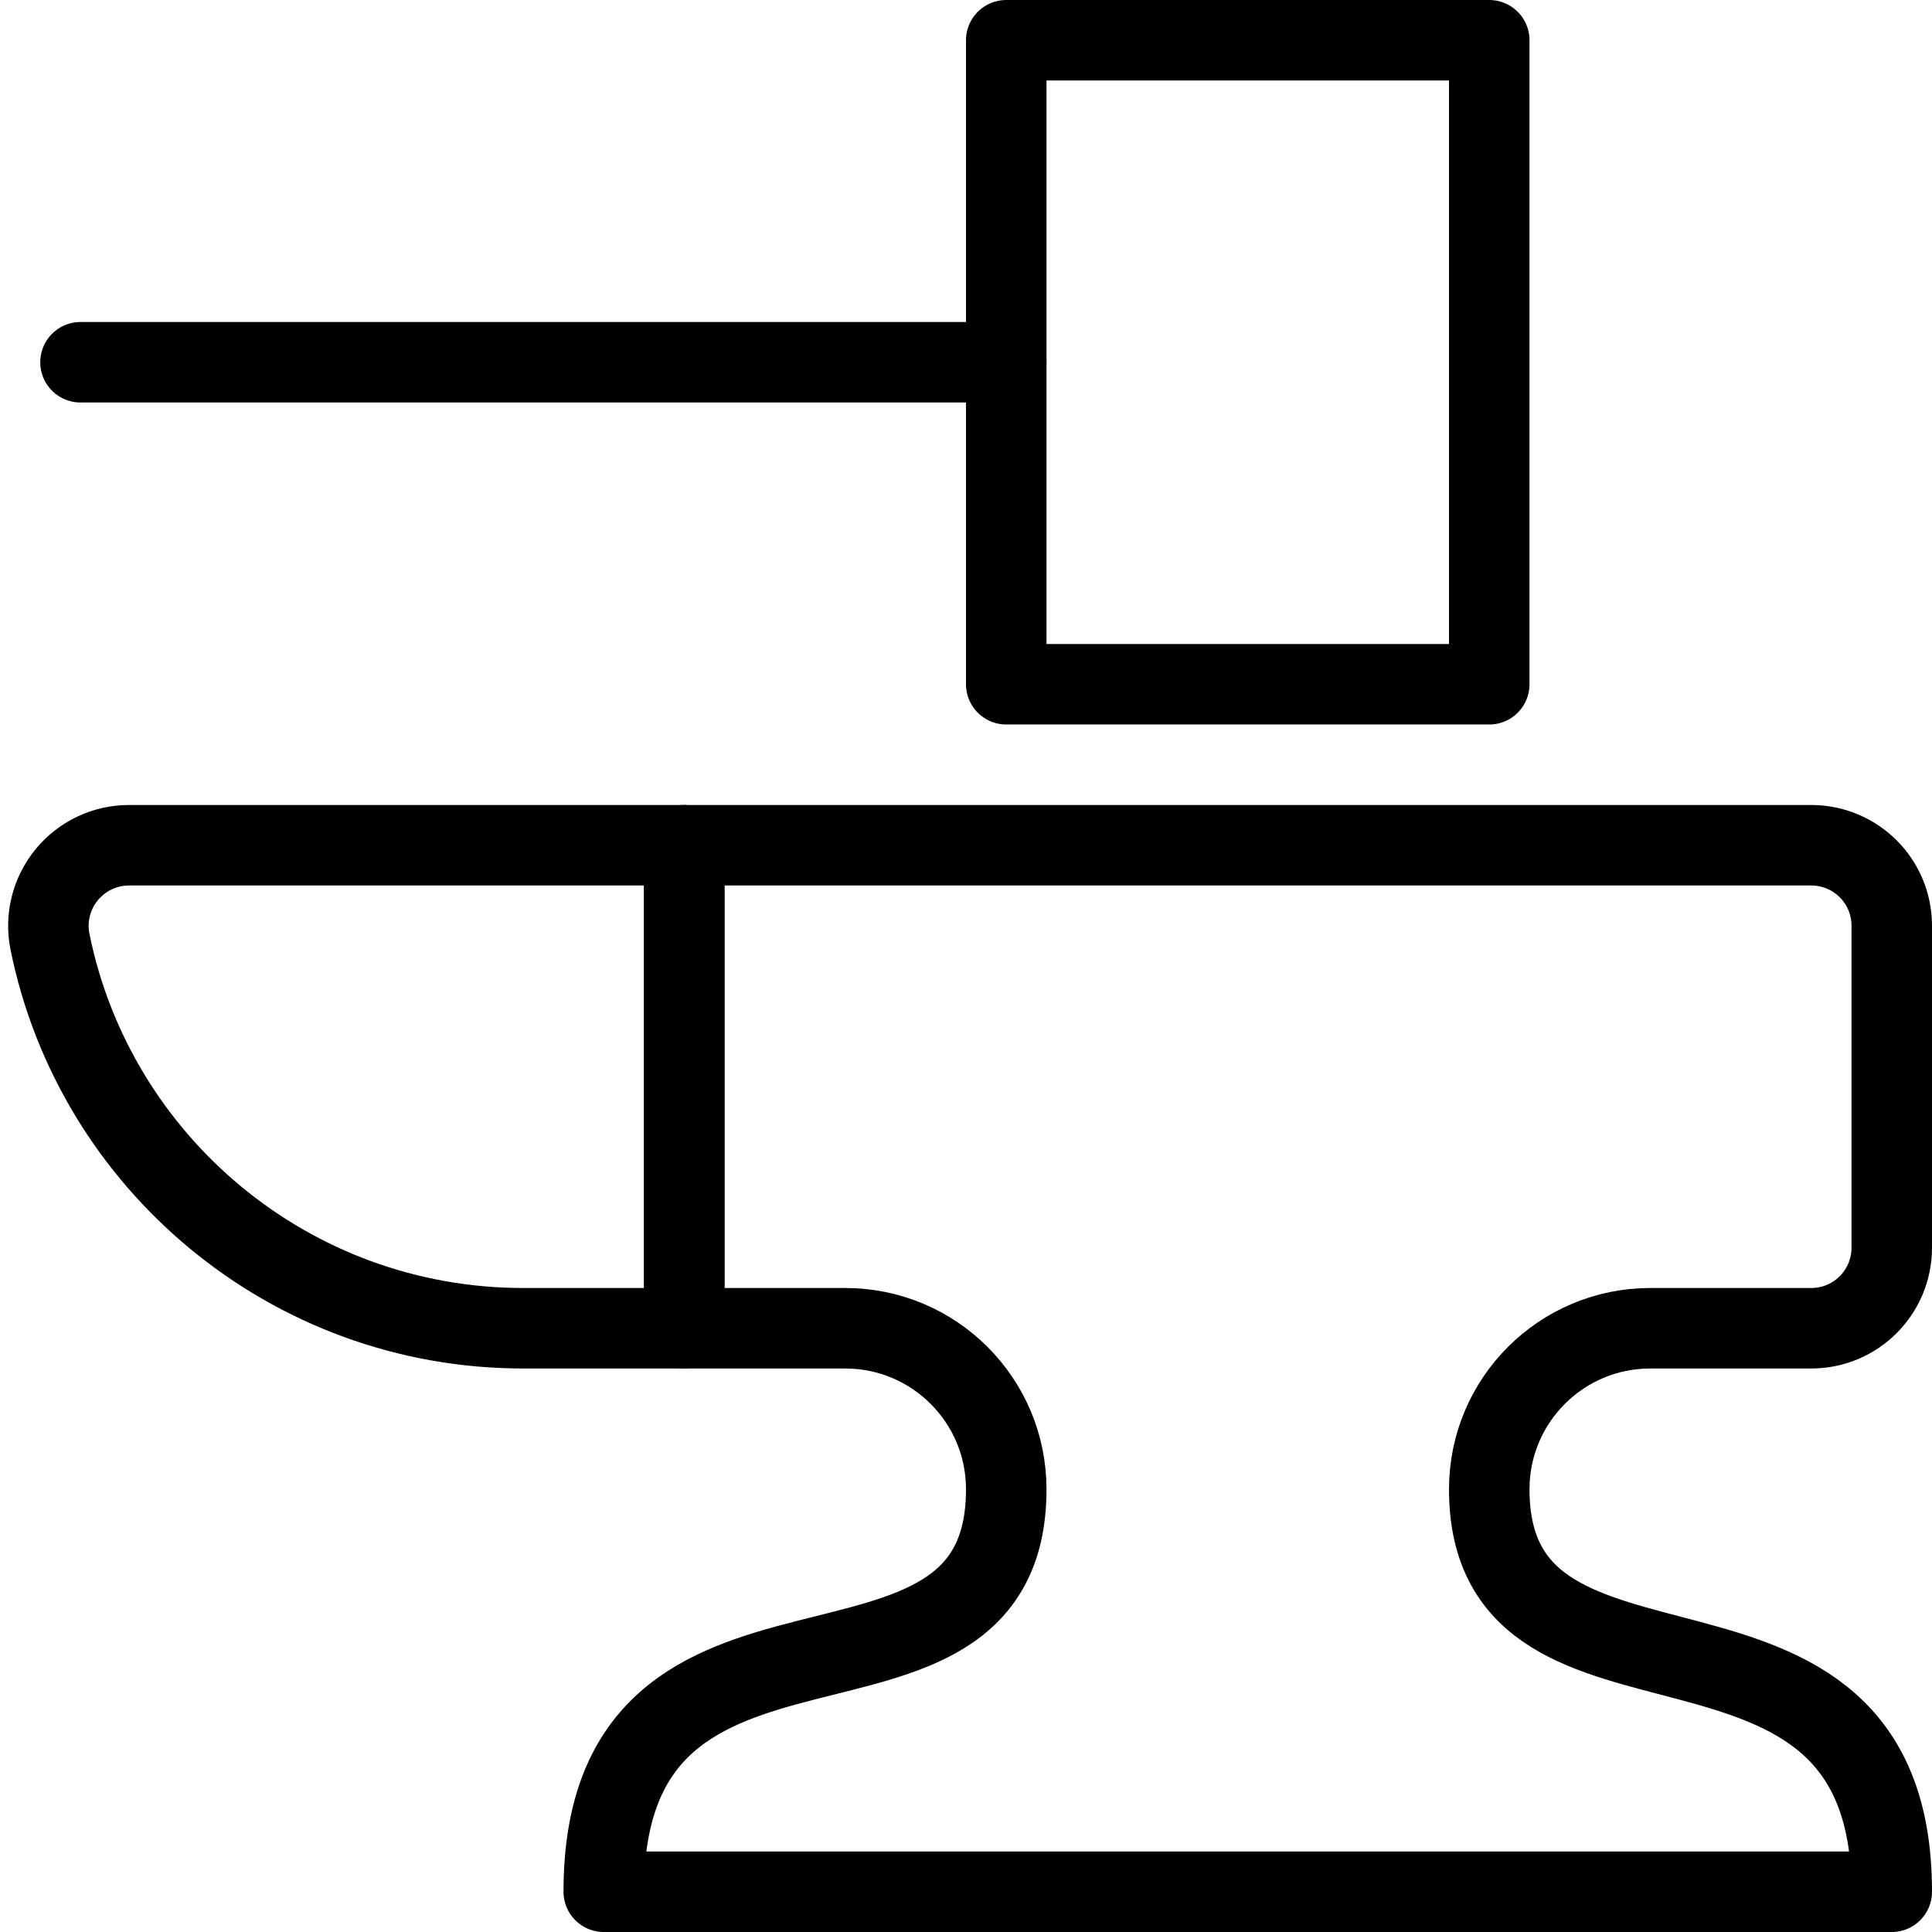
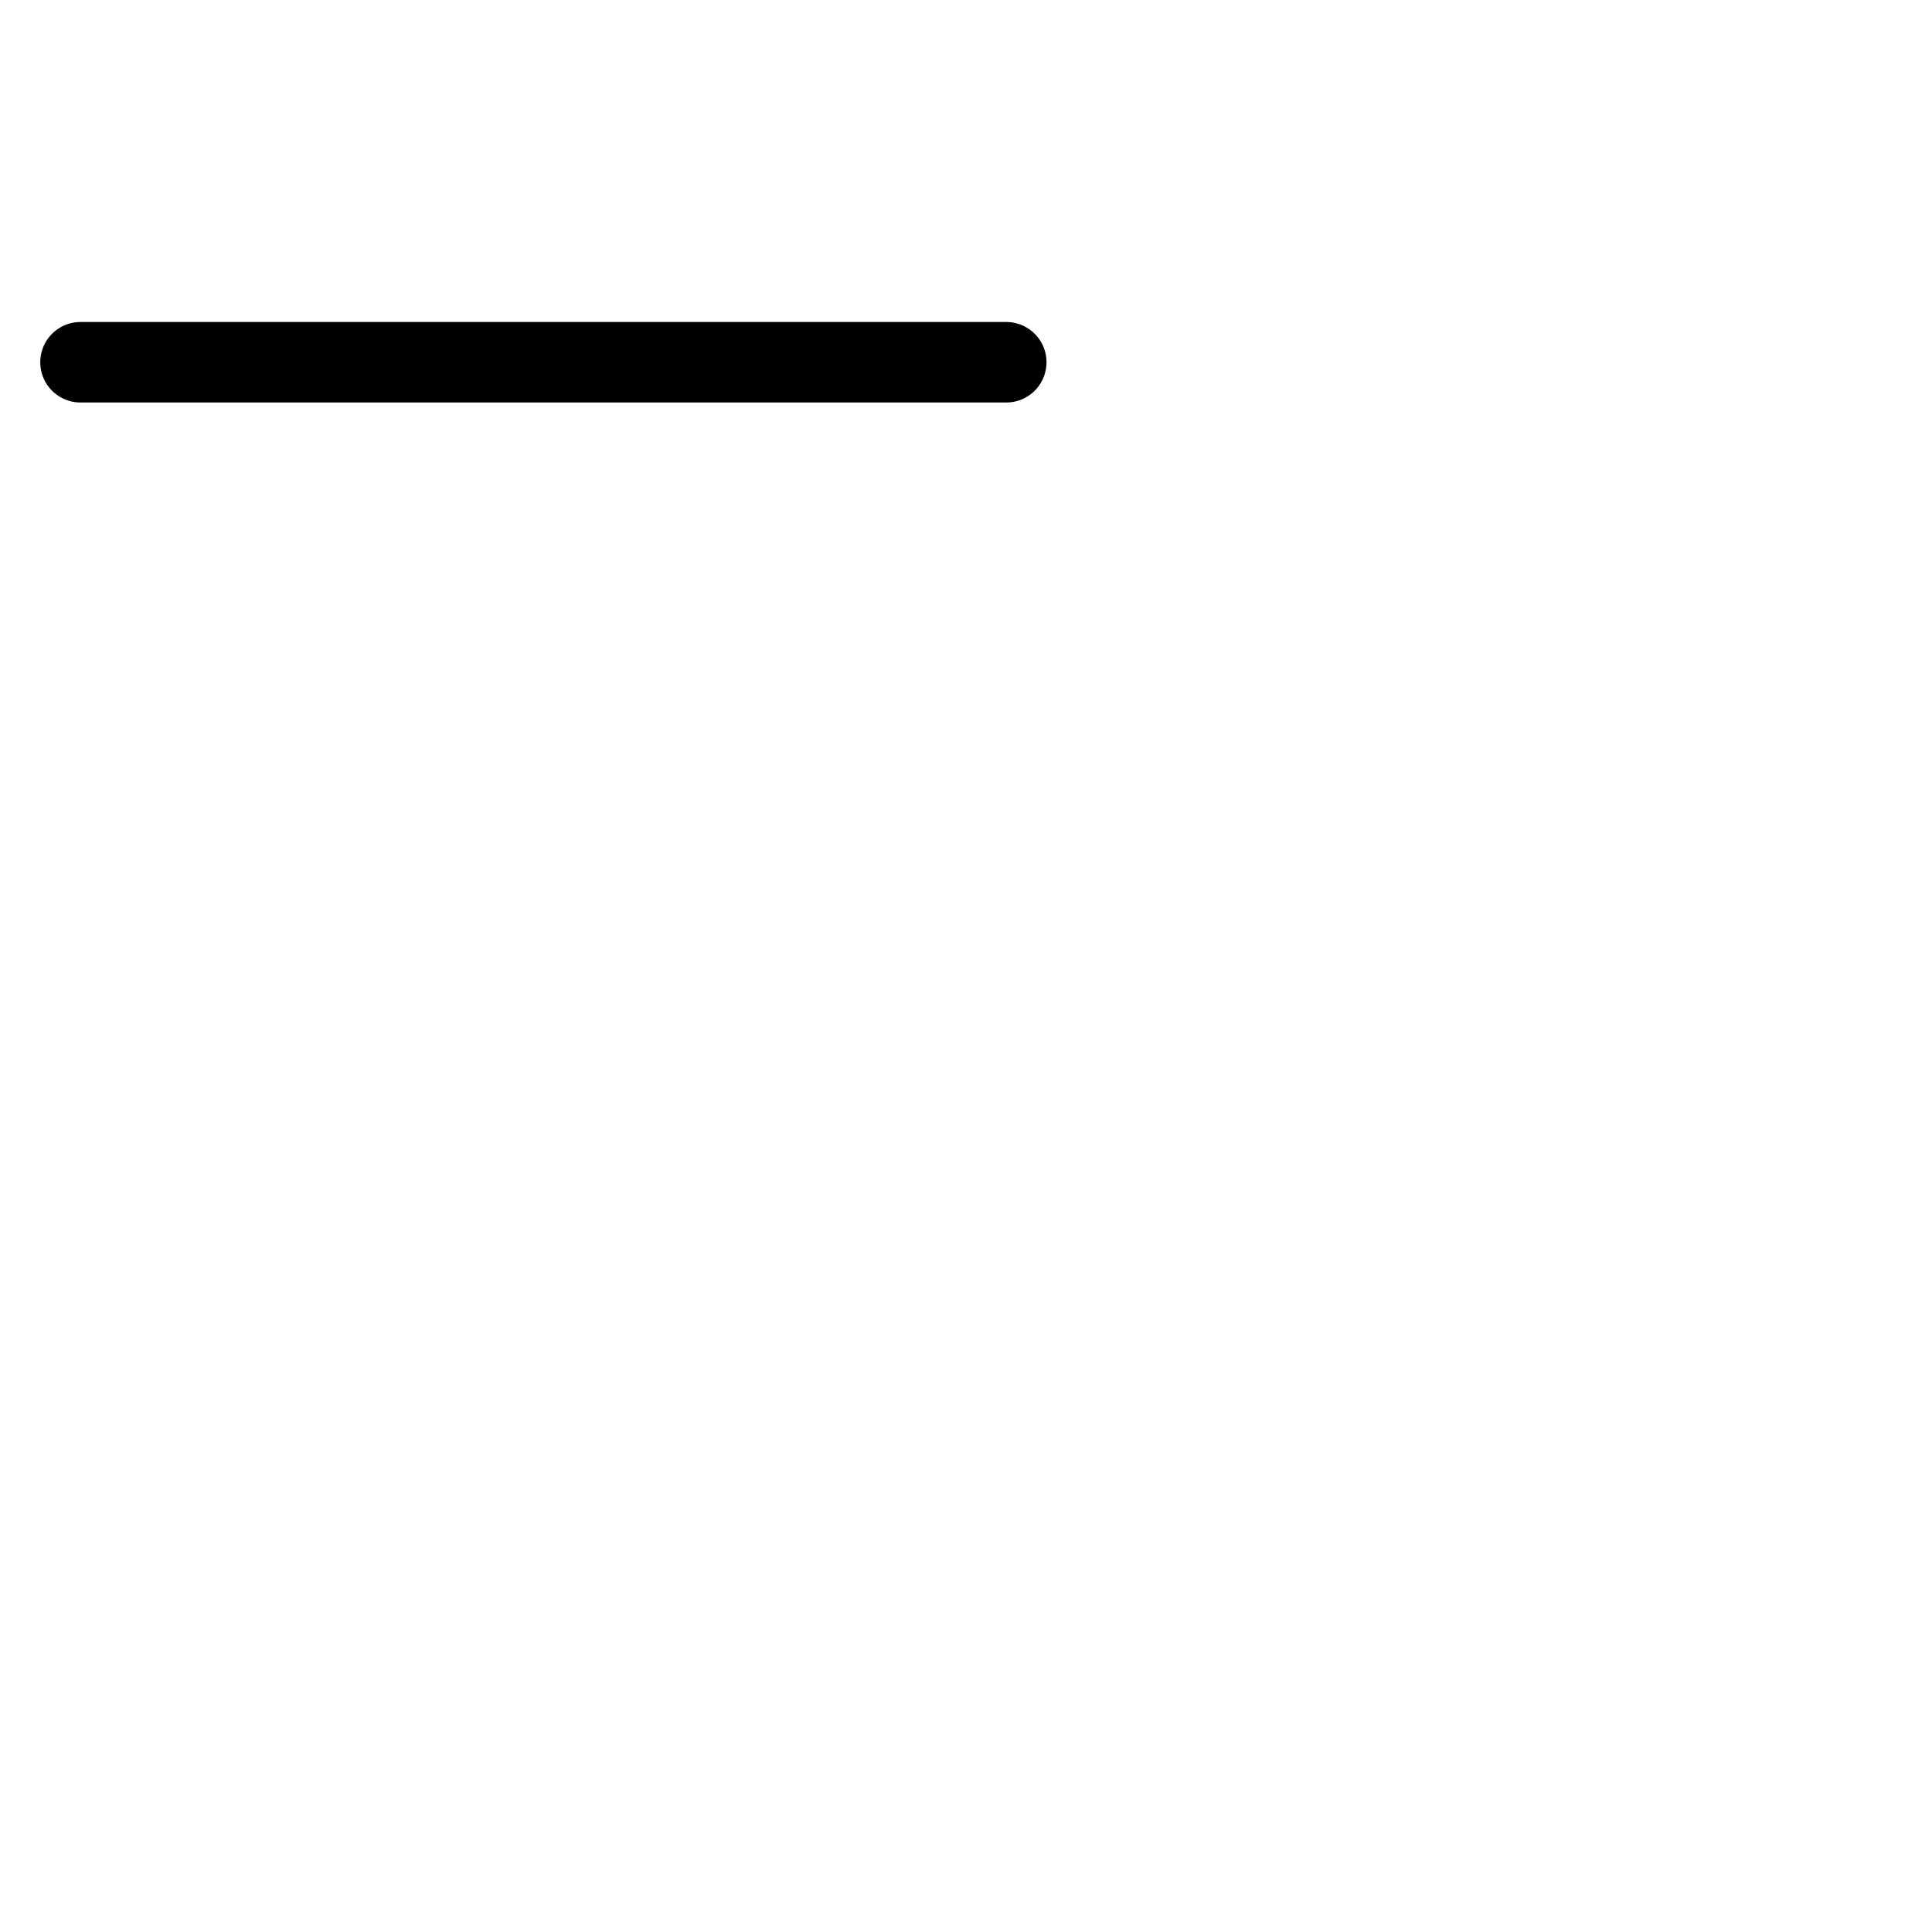
<svg xmlns="http://www.w3.org/2000/svg" version="1.1" x="0px" y="0px" width="24px" height="24px" viewBox="0 0 24 24" enable-background="new 0 0 24 24" xml:space="preserve">
  <g id="Outline_Icons">
    <g>
-       <path fill="none" stroke="#000000" stroke-linejoin="round" stroke-miterlimit="10" d="M8.5,16.5h2c1.104,0,2,0.895,2,2    c0,3.219-5,0.784-5,5h16c0-4.147-5-1.833-5-5c0-1.105,0.896-2,2-2h2c0.553,0,1-0.448,1-1v-4c0-0.553-0.447-1-1-1h-14V16.5z" />
-       <path fill="none" stroke="#000000" stroke-linejoin="round" stroke-miterlimit="10" d="M1.601,10.5    c-0.3,0-0.584,0.136-0.773,0.367c-0.19,0.232-0.267,0.538-0.207,0.832C1.175,14.438,3.597,16.5,6.5,16.5h2v-6H1.601z" />
      <line fill="none" stroke="#000000" stroke-linecap="round" stroke-linejoin="round" stroke-miterlimit="10" x1="1" y1="4.5" x2="12.5" y2="4.5" />
-       <rect x="12.5" y="0.5" fill="none" stroke="#000000" stroke-linejoin="round" stroke-miterlimit="10" width="6" height="8" />
    </g>
  </g>
  <g id="invisible_shape">
-     <rect fill="none" width="24" height="24" />
-   </g>
+     </g>
</svg>